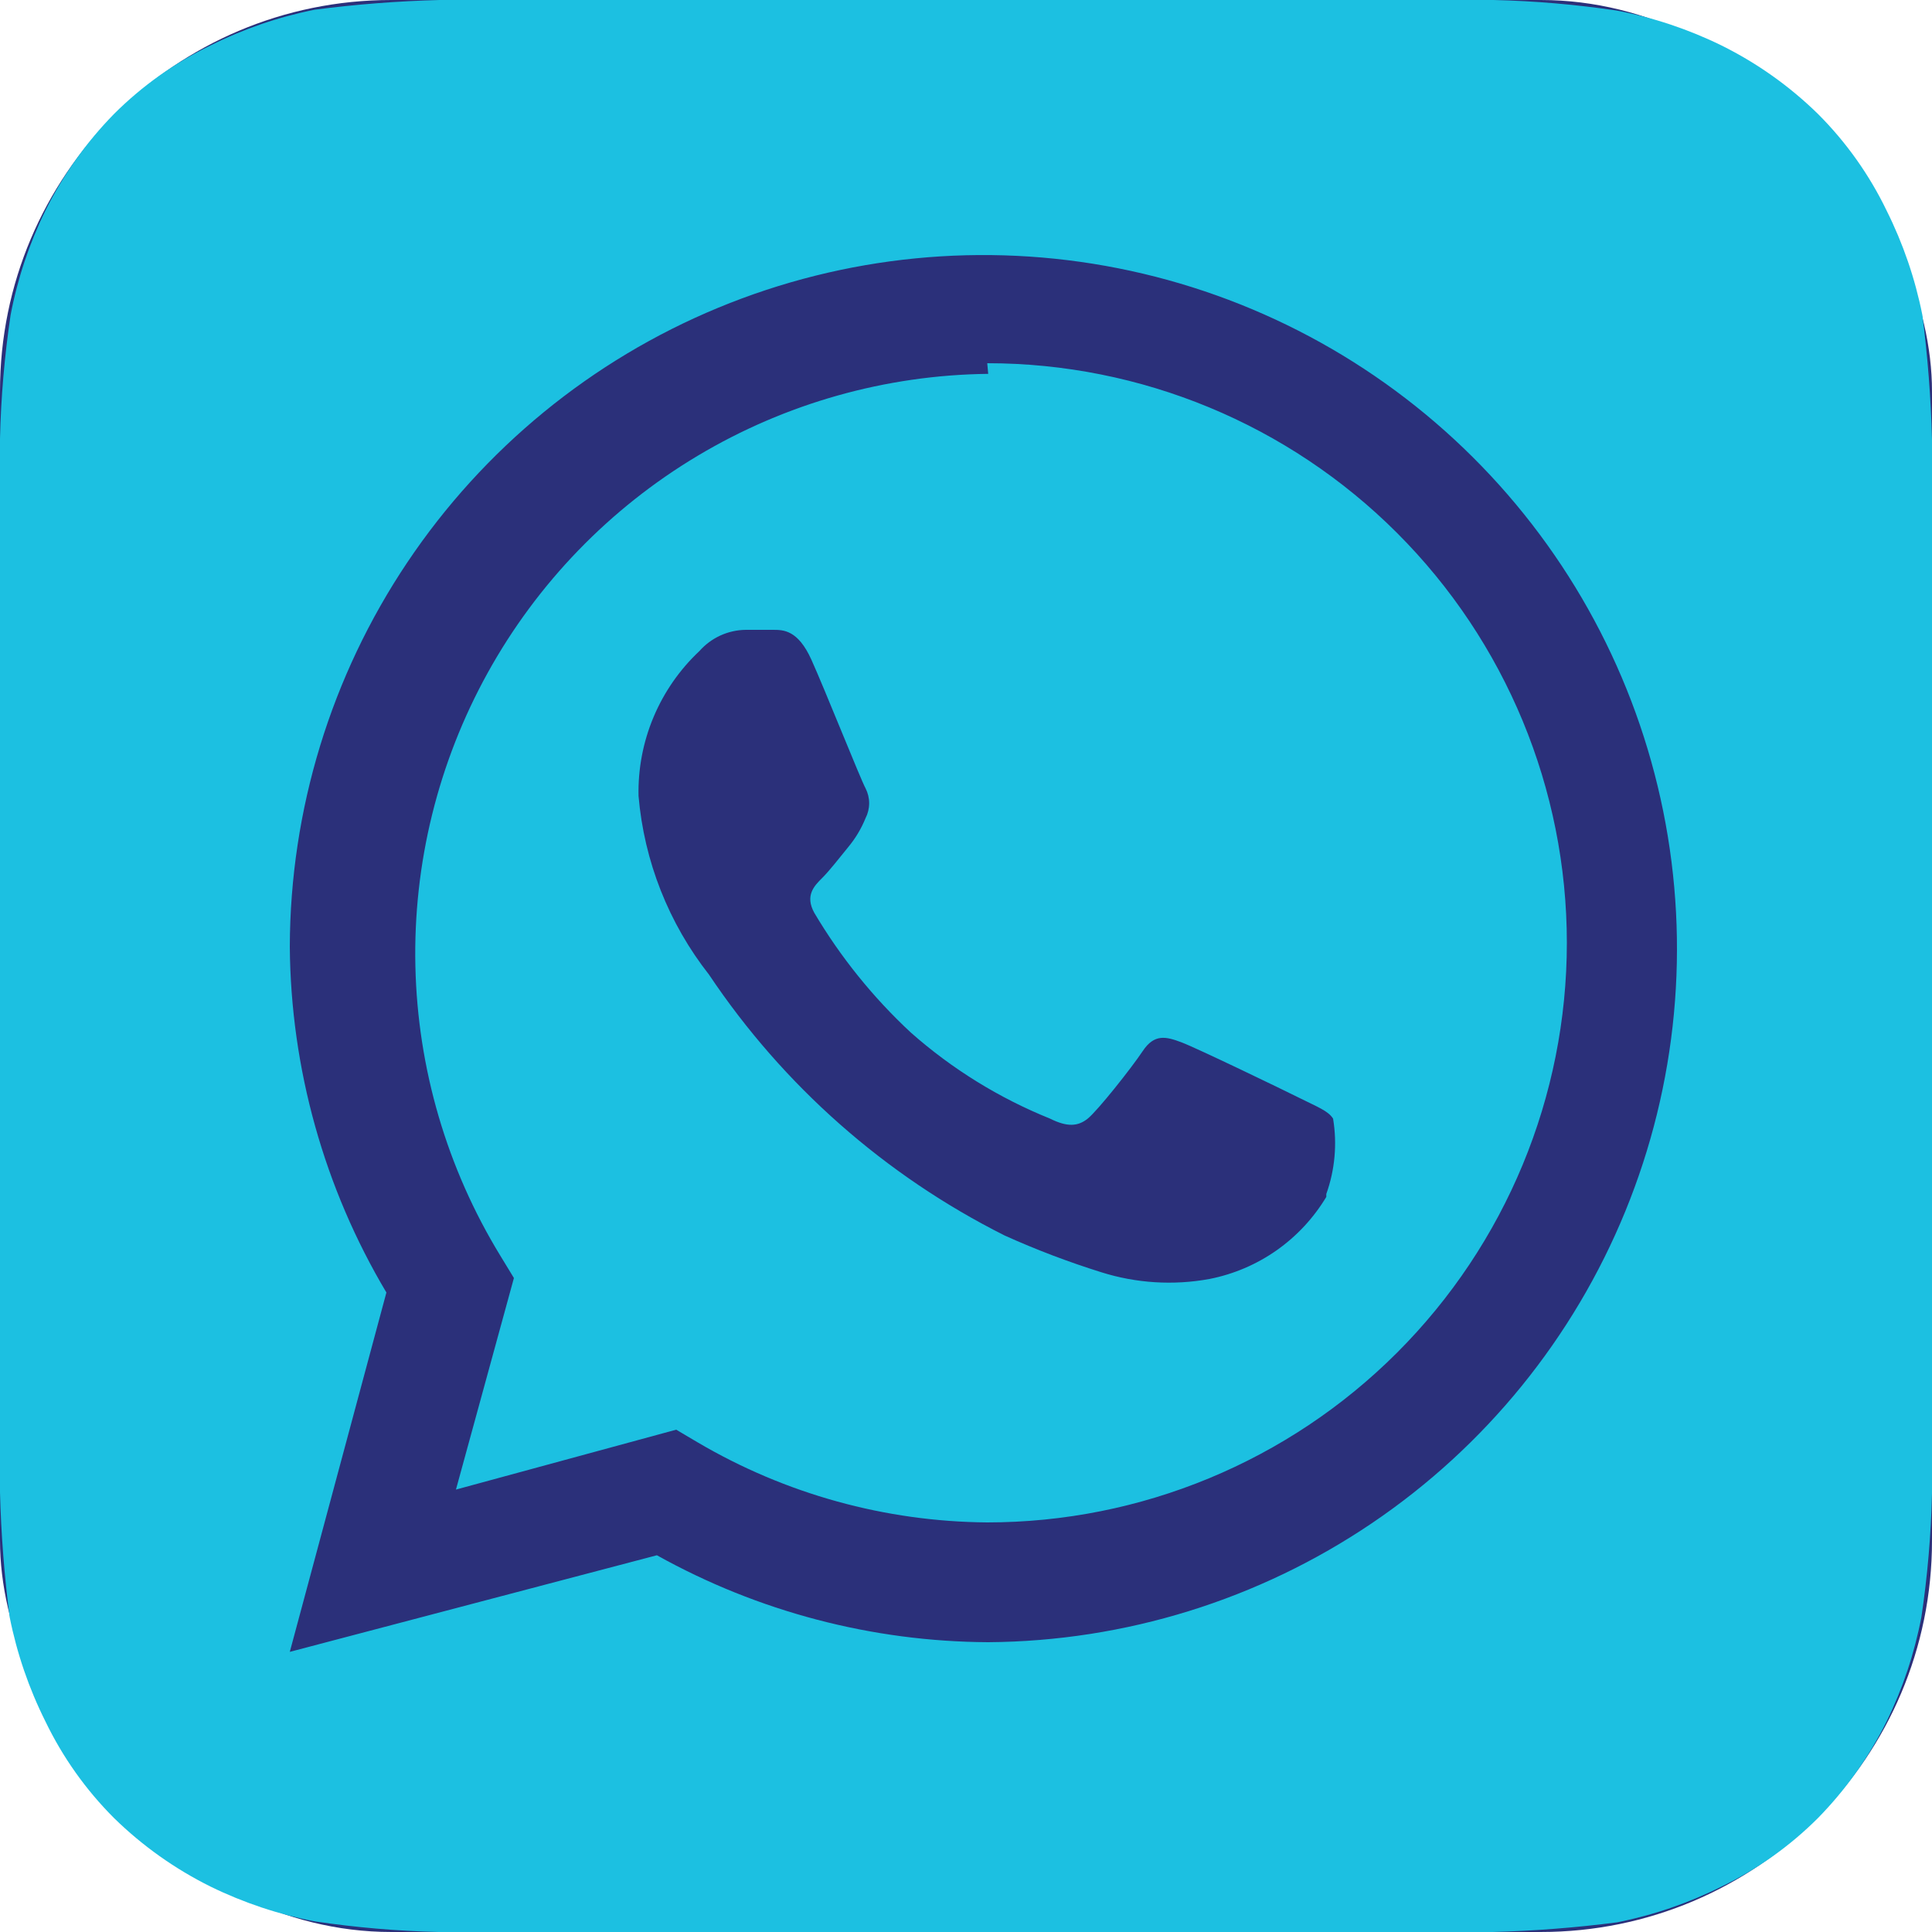
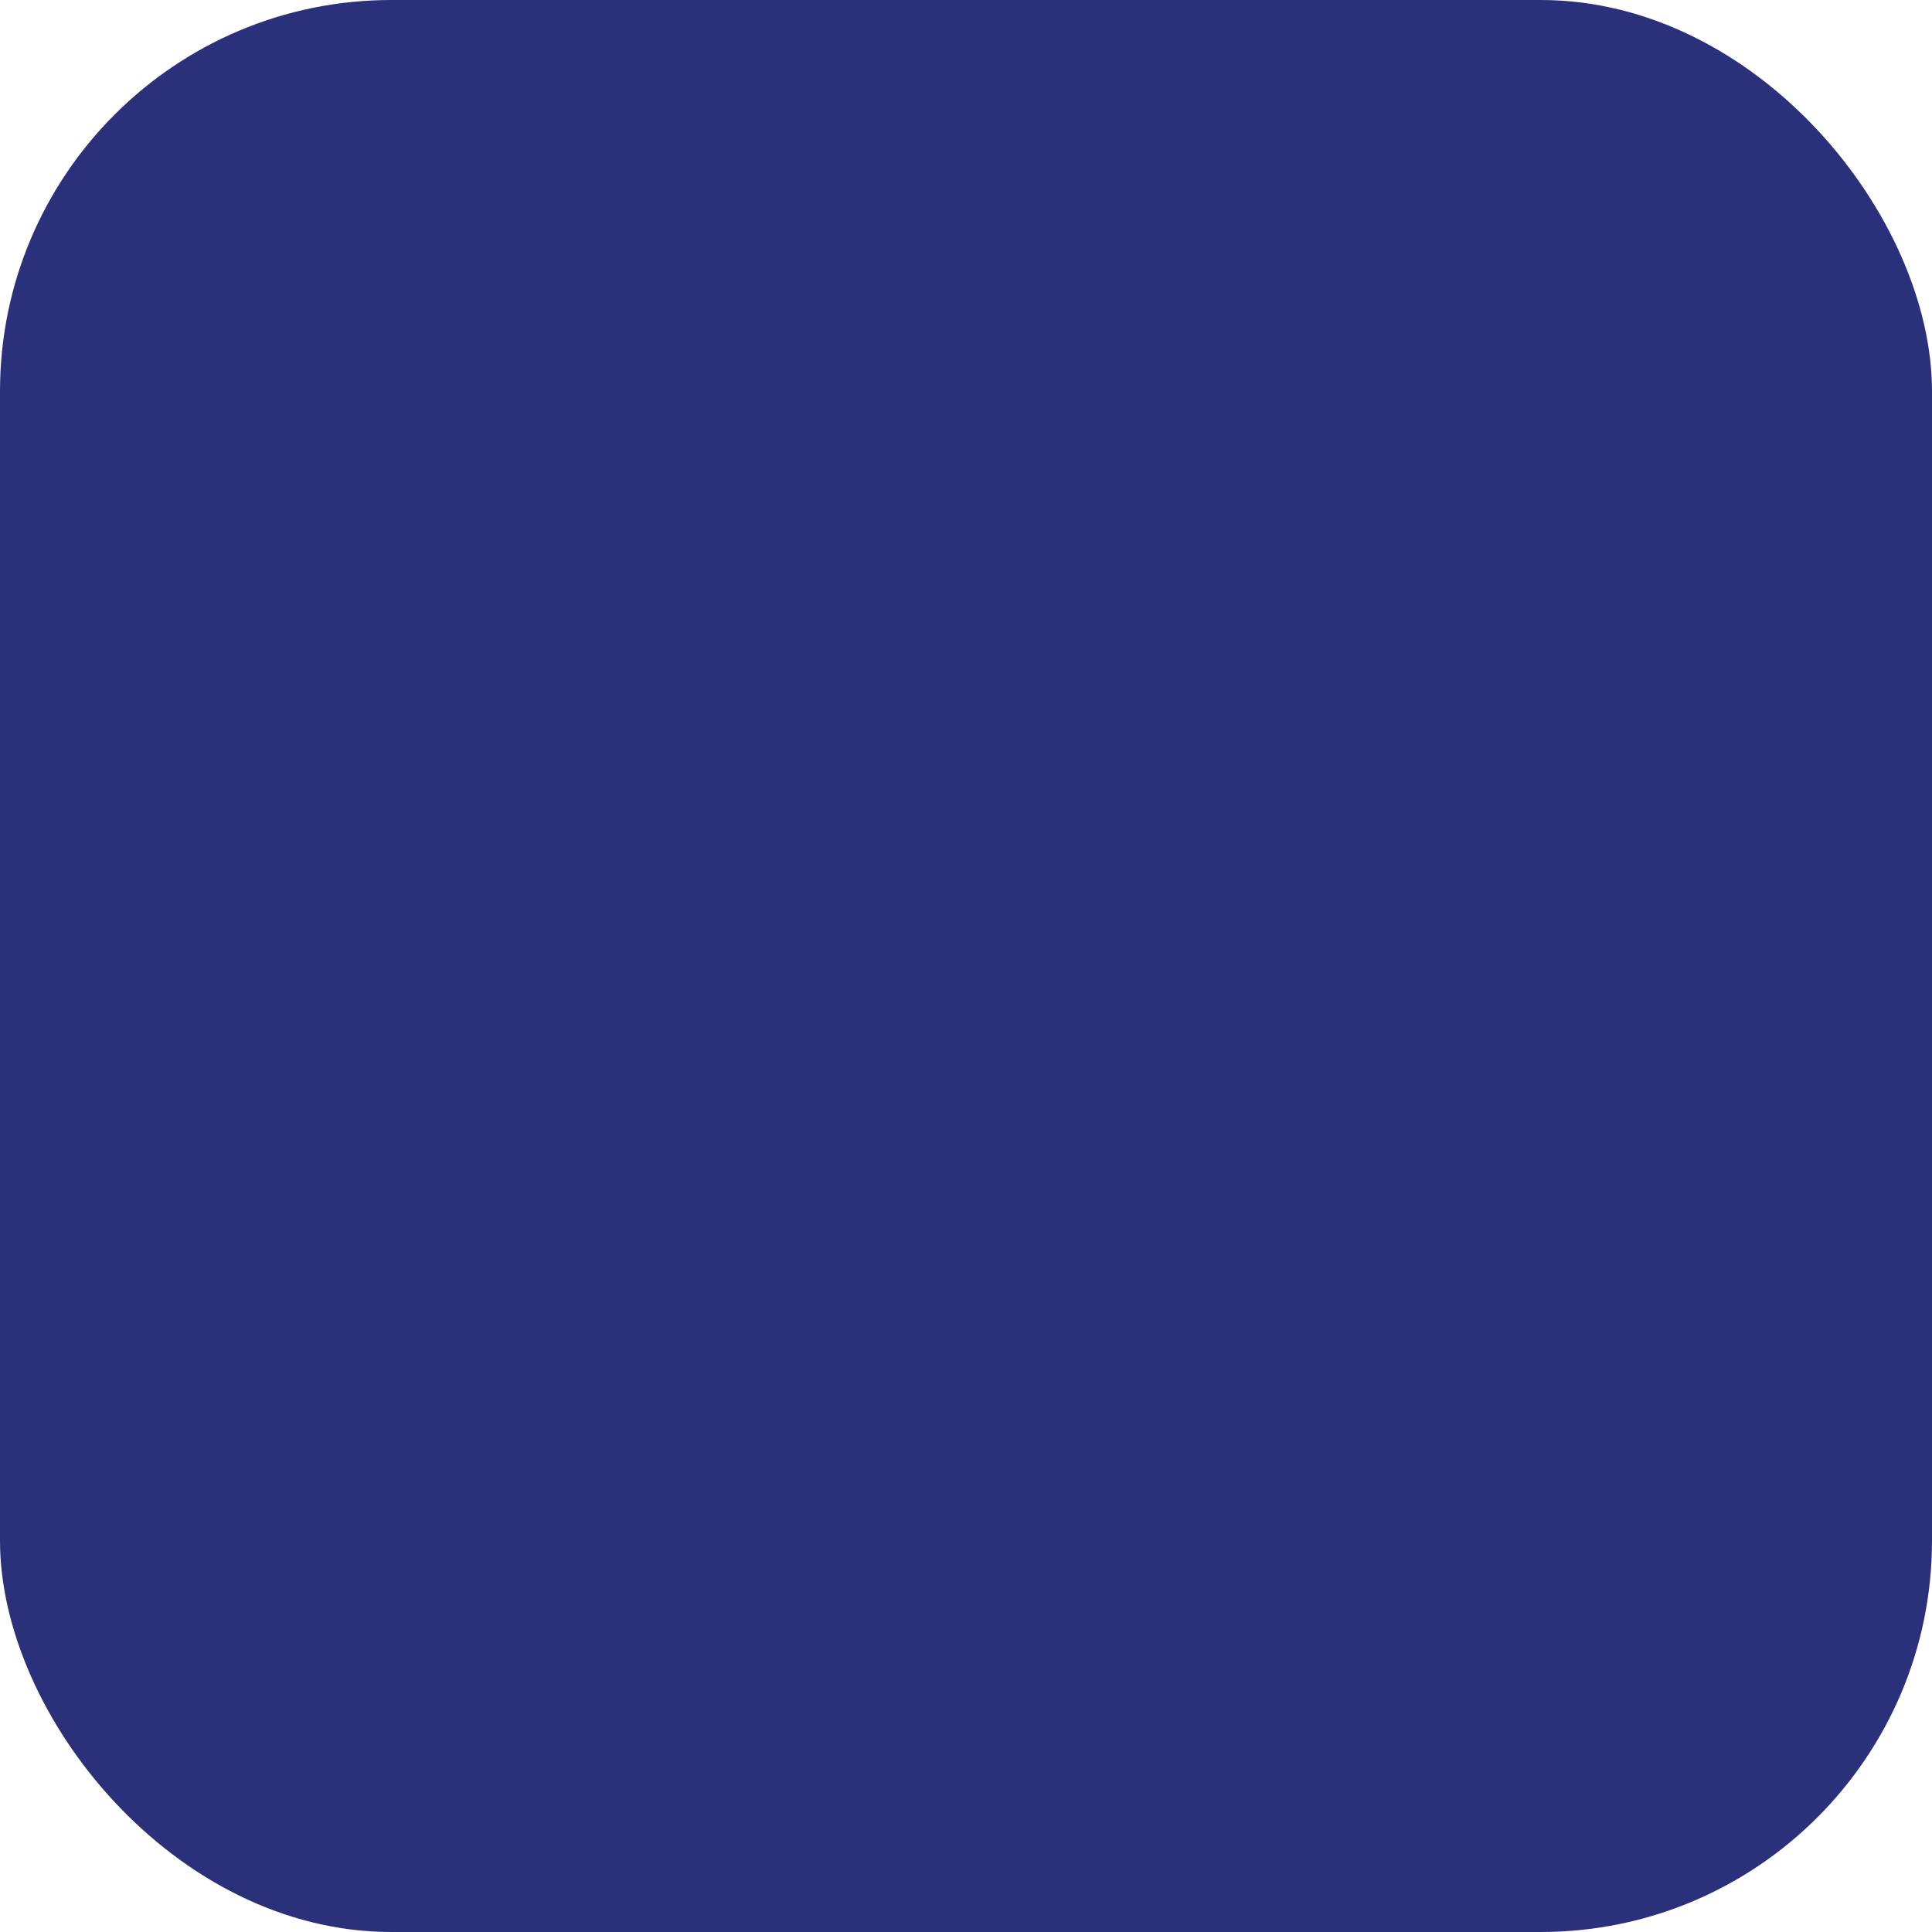
<svg xmlns="http://www.w3.org/2000/svg" width="79" height="79" viewBox="0 0 79 79" fill="none">
  <rect width="79" height="79" rx="16" fill="#2b307a" />
-   <path d="M79 17.973C78.956 16.268 78.824 14.568 78.605 12.877C78.31 11.396 77.819 9.962 77.144 8.611C76.438 7.146 75.489 5.811 74.339 4.661C73.178 3.524 71.845 2.578 70.389 1.857C69.037 1.195 67.602 0.716 66.123 0.434C64.448 0.184 62.76 0.039 61.067 0H17.973C16.268 0.044 14.568 0.176 12.877 0.395C11.396 0.69 9.962 1.181 8.611 1.857C7.146 2.563 5.811 3.511 4.661 4.661C3.524 5.822 2.578 7.155 1.857 8.611C1.195 9.963 0.716 11.398 0.434 12.877C0.184 14.552 0.039 16.24 0 17.933C0 18.683 0 19.75 0 20.066V58.934C0 59.368 0 60.316 0 61.028C0.044 62.732 0.176 64.432 0.395 66.123C0.69 67.604 1.181 69.038 1.857 70.389C2.563 71.854 3.511 73.189 4.661 74.339C5.822 75.476 7.155 76.422 8.611 77.144C9.963 77.805 11.398 78.284 12.877 78.566C14.552 78.816 16.24 78.961 17.933 79H61.028C62.732 78.956 64.432 78.824 66.123 78.605C67.604 78.31 69.038 77.819 70.389 77.144C71.854 76.438 73.189 75.489 74.339 74.339C75.476 73.178 76.422 71.845 77.144 70.389C77.805 69.037 78.284 67.602 78.566 66.123C78.816 64.448 78.961 62.76 79 61.067C79 60.316 79 59.368 79 58.934V20.066C79 19.75 79 18.683 79 17.973ZM40.408 67.15C35.665 67.127 31.004 65.904 26.86 63.595L11.85 67.545L15.8 52.851C13.253 48.571 11.889 43.691 11.85 38.71C11.866 33.113 13.537 27.645 16.655 22.996C19.772 18.347 24.195 14.724 29.367 12.584C34.539 10.443 40.229 9.882 45.72 10.969C51.211 12.056 56.257 14.744 60.223 18.694C64.19 22.644 66.898 27.679 68.008 33.165C69.119 38.651 68.581 44.343 66.462 49.524C64.343 54.705 60.739 59.144 56.103 62.28C51.467 65.417 46.006 67.111 40.408 67.15ZM40.408 15.287C36.221 15.334 32.12 16.491 28.525 18.639C24.93 20.787 21.968 23.849 19.941 27.514C17.914 31.179 16.894 35.315 16.985 39.502C17.077 43.689 18.276 47.777 20.461 51.35L21.014 52.258L18.644 60.909L27.65 58.46L28.519 58.974C32.112 61.09 36.199 62.221 40.369 62.252C46.655 62.252 52.683 59.755 57.127 55.31C61.572 50.866 64.069 44.838 64.069 38.552C64.069 32.266 61.572 26.238 57.127 21.794C52.683 17.349 46.655 14.852 40.369 14.852L40.408 15.287ZM54.233 48.941C53.716 49.803 53.023 50.548 52.2 51.127C51.377 51.705 50.441 52.104 49.454 52.298C47.979 52.568 46.46 52.473 45.03 52.022C43.684 51.601 42.365 51.1 41.08 50.52C36.197 48.07 32.032 44.396 28.993 39.855C27.341 37.752 26.339 35.212 26.11 32.548C26.086 31.441 26.295 30.342 26.724 29.321C27.153 28.3 27.791 27.381 28.598 26.623C28.836 26.354 29.127 26.137 29.454 25.987C29.78 25.838 30.135 25.758 30.494 25.754H31.6C32.035 25.754 32.627 25.754 33.18 26.979C33.733 28.203 35.194 31.877 35.392 32.232C35.489 32.422 35.54 32.631 35.54 32.844C35.54 33.057 35.489 33.267 35.392 33.456C35.217 33.886 34.978 34.285 34.681 34.642C34.325 35.076 33.931 35.59 33.614 35.906C33.298 36.221 32.904 36.617 33.298 37.328C34.373 39.141 35.704 40.791 37.248 42.225C38.931 43.712 40.855 44.901 42.937 45.741C43.648 46.096 44.082 46.057 44.477 45.741C44.872 45.425 46.255 43.687 46.728 42.976C47.203 42.265 47.676 42.383 48.309 42.62C48.941 42.858 52.456 44.556 53.167 44.911C53.878 45.267 54.312 45.425 54.51 45.741C54.681 46.775 54.586 47.835 54.233 48.822V48.941Z" fill="#1cc0e1" />
</svg>